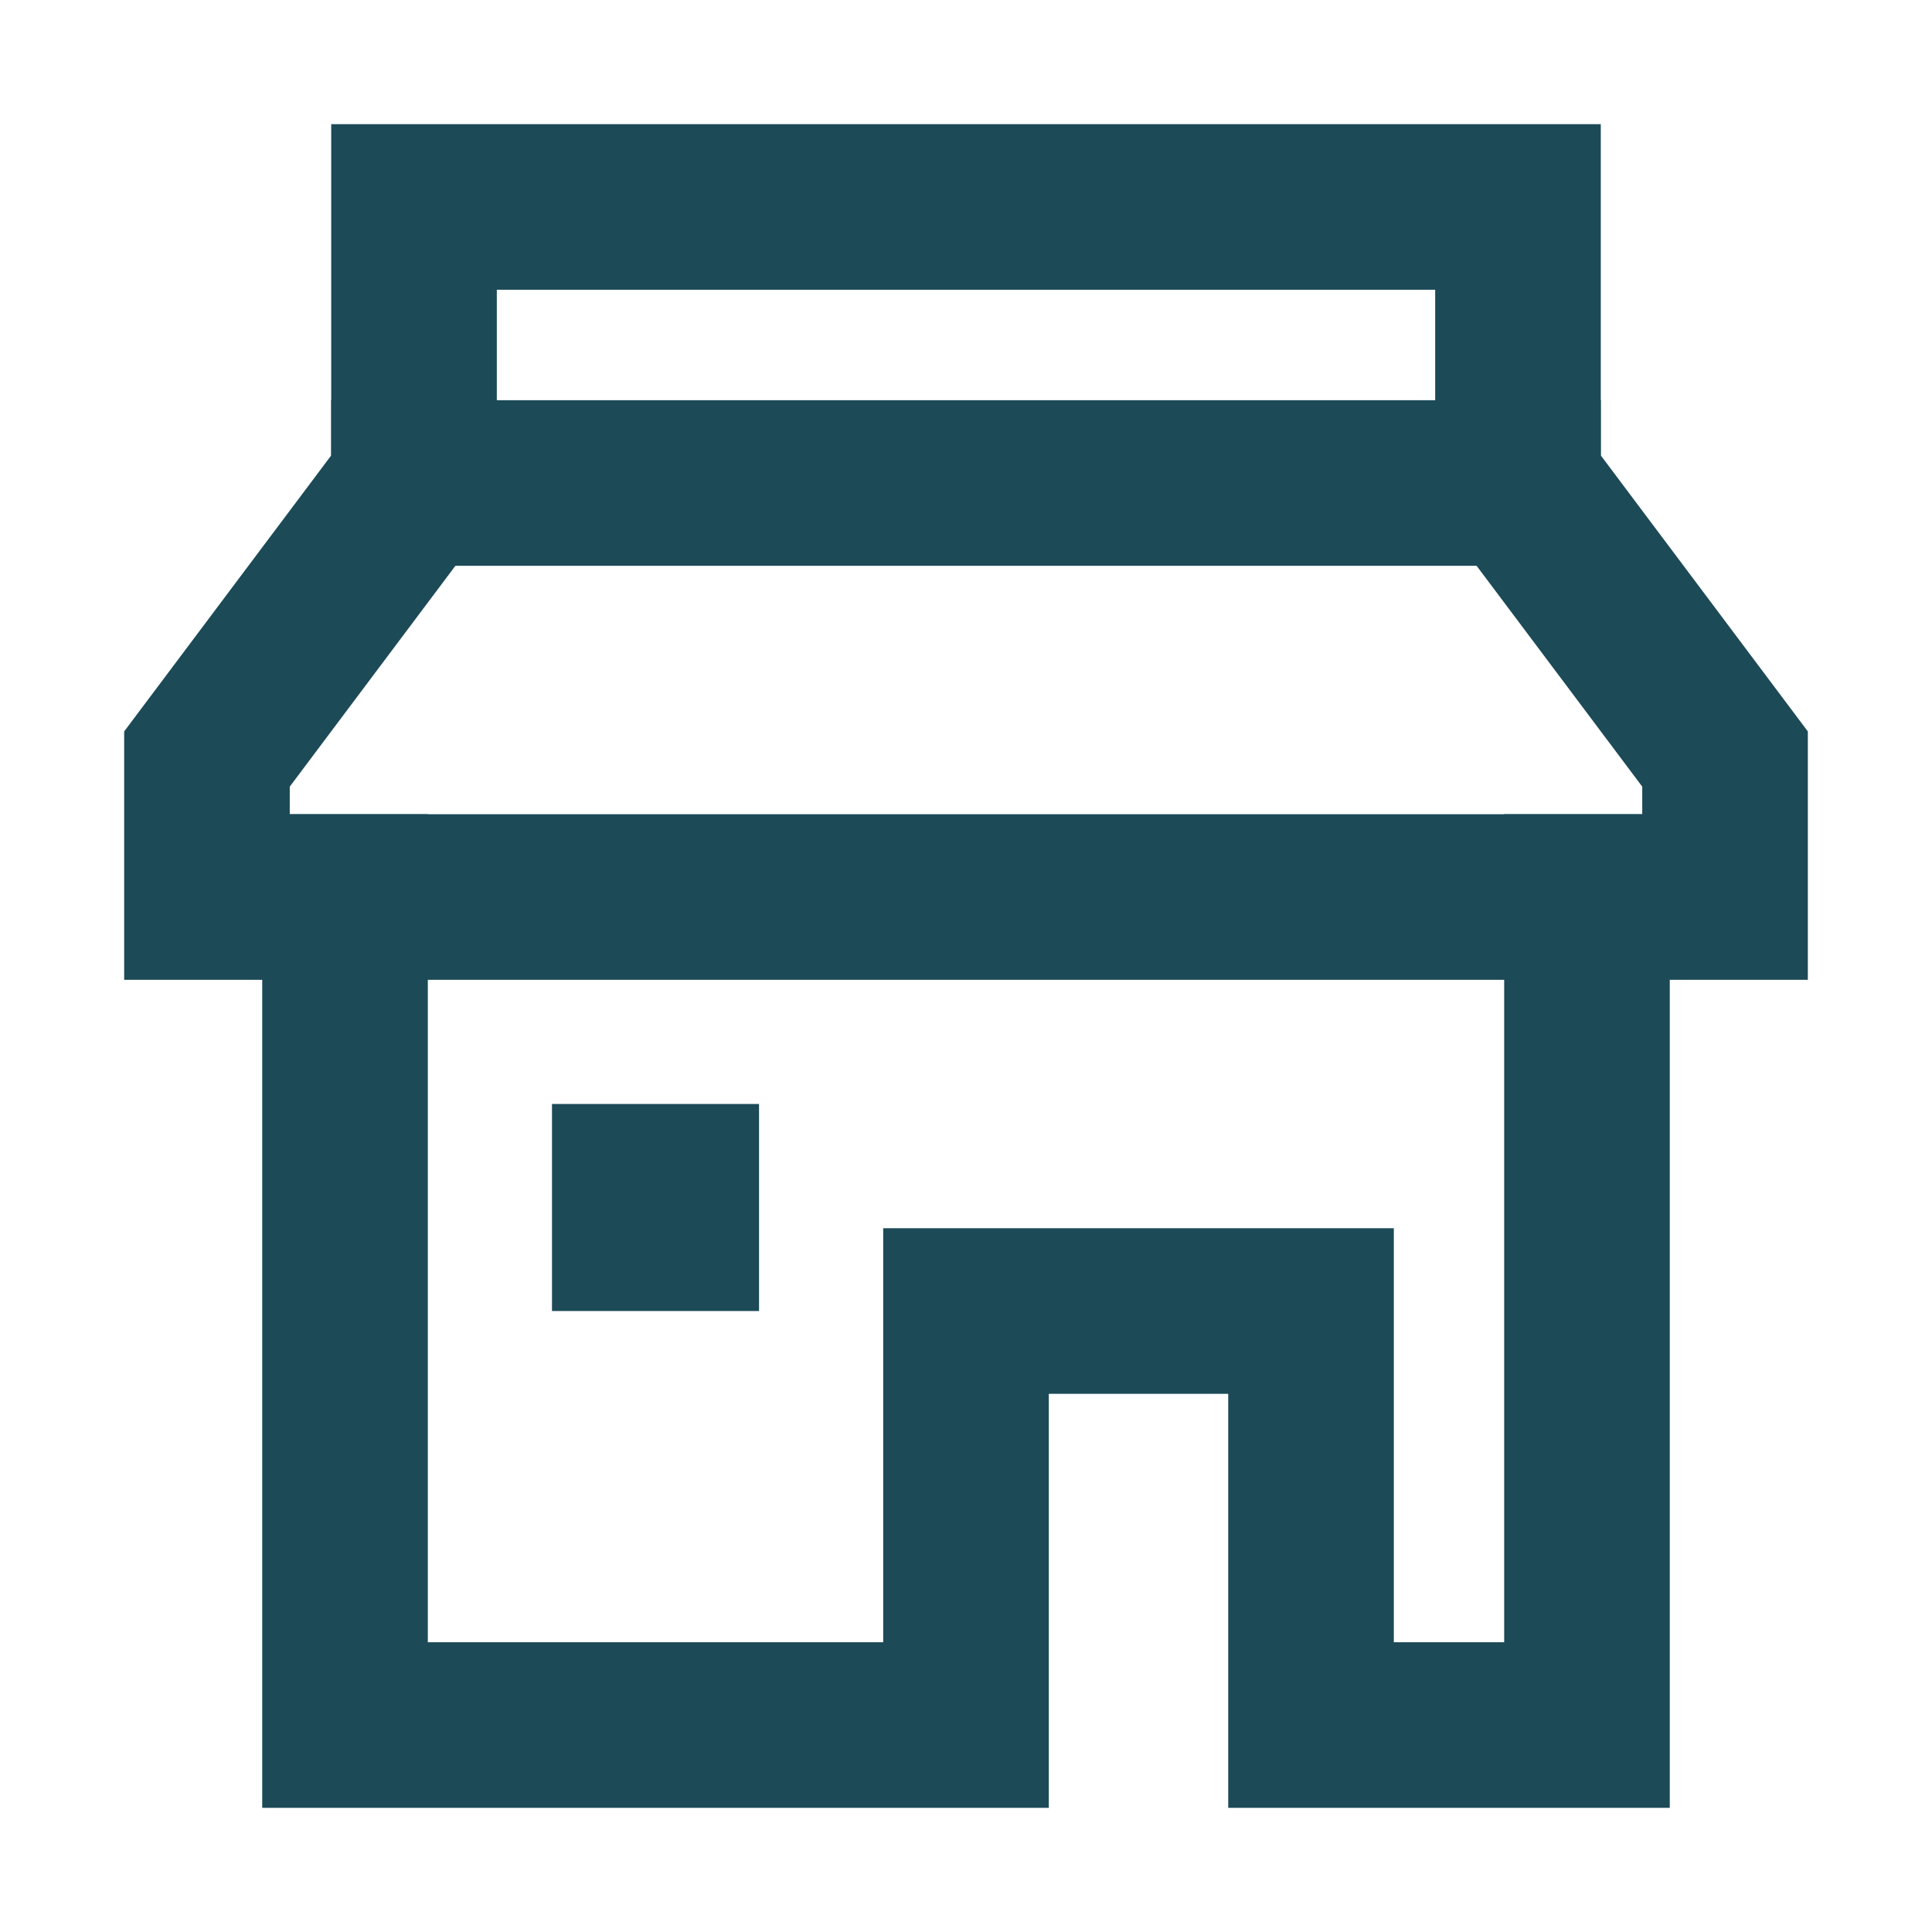
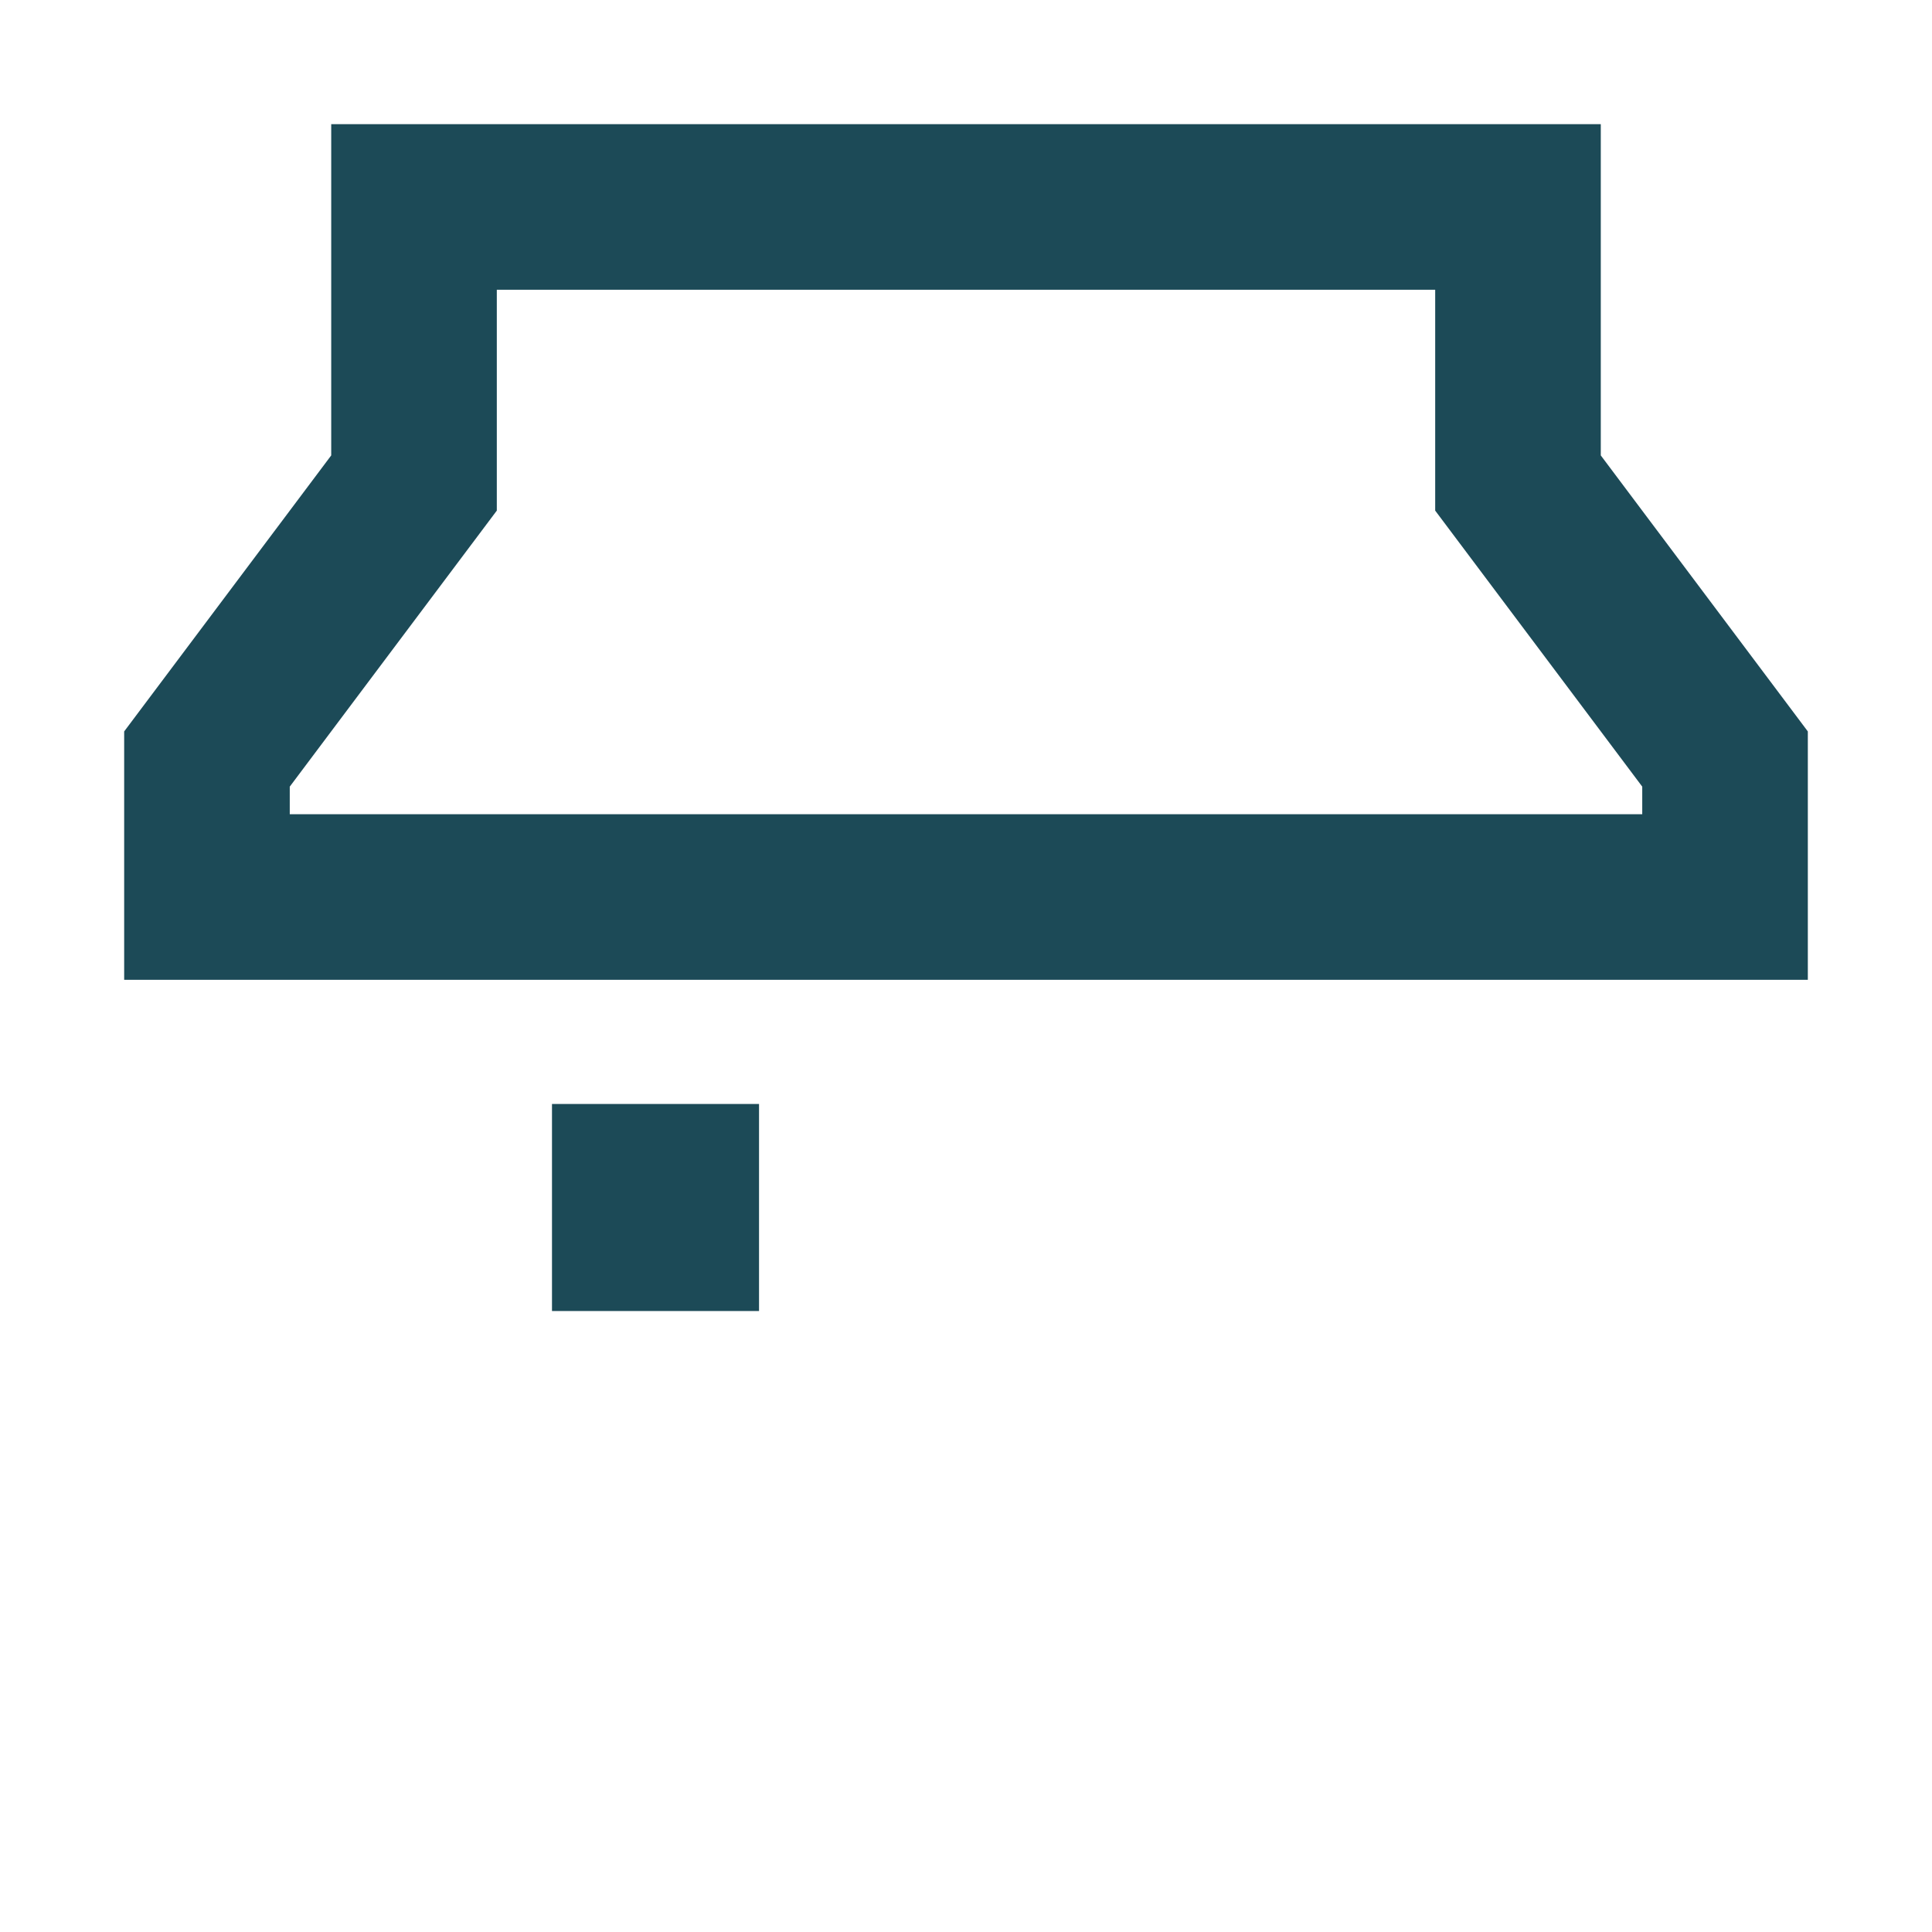
<svg xmlns="http://www.w3.org/2000/svg" width="24" height="24" viewBox="0 0 24 24" fill="none">
-   <path d="M18.857 6L5.143 6" stroke="#1C4A57" stroke-width="2.057" stroke-miterlimit="10" stroke-linecap="square" />
-   <path d="M4.286 11.143L4.286 21.429H12L12 16.286L16.286 16.286V21.429H19.714V11.143" stroke="#1C4A57" stroke-width="2.057" stroke-miterlimit="10" stroke-linecap="square" />
  <path d="M18.857 6L21.429 9.429L21.429 11.143L2.571 11.143L2.571 9.429L5.143 6L5.143 2.571L18.857 2.571V6Z" stroke="#1C4A57" stroke-width="2.057" stroke-miterlimit="10" stroke-linecap="square" />
  <path d="M9.429 13.714H6.857L6.857 16.286H9.429V13.714Z" fill="#1C4A57" />
</svg>